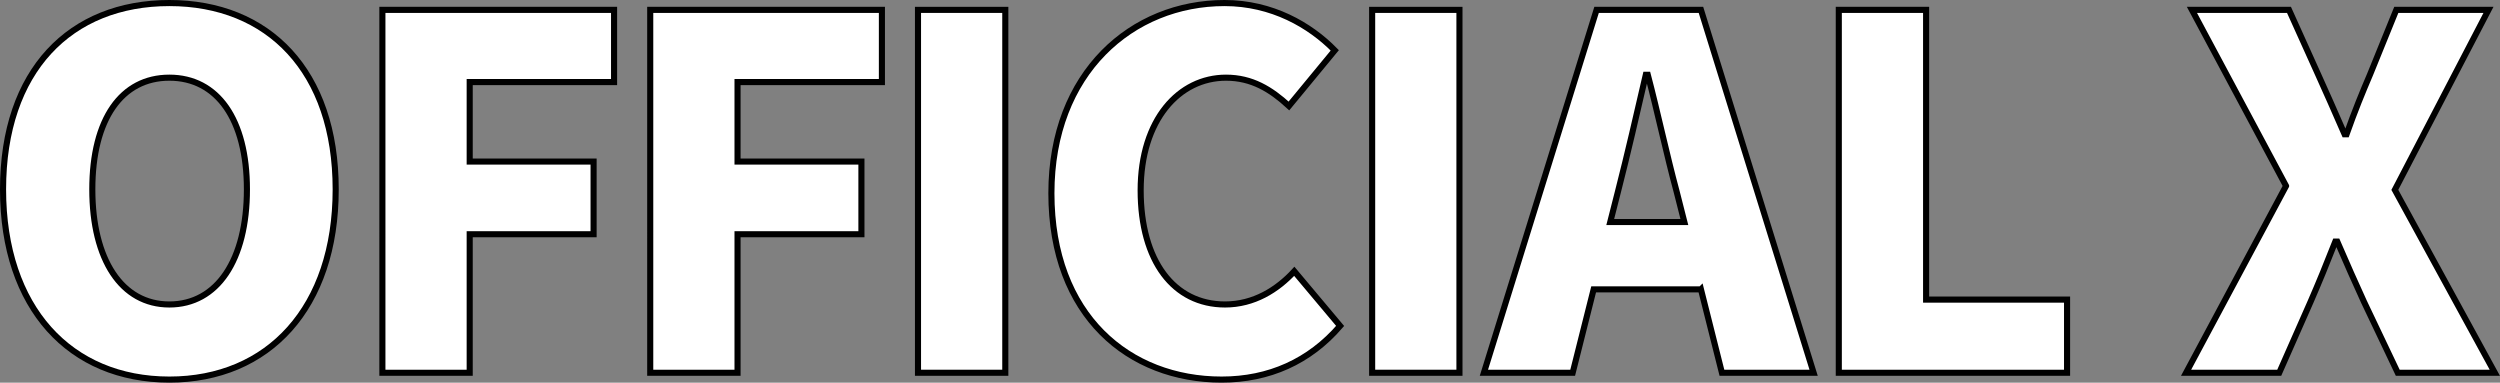
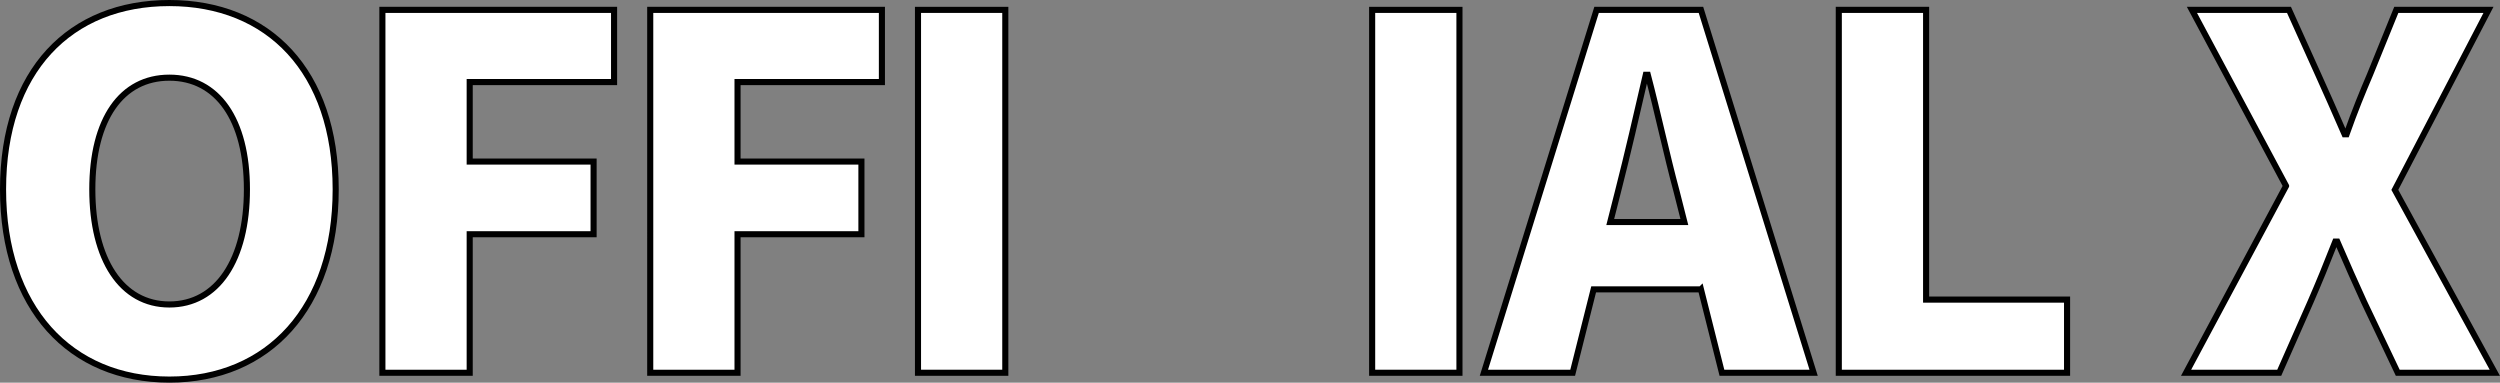
<svg xmlns="http://www.w3.org/2000/svg" id="_レイヤー_2" width="410.05" height="62.76" viewBox="0 0 410.05 62.76">
  <rect x="0" y="0" width="410.05" height="62.76" fill="#808080" stroke="none" />
  <defs>
    <style>.cls-1{fill:#fff;stroke:#000;stroke-miterlimit:10;}</style>
  </defs>
  <g id="_レイヤー_1-2">
    <path class="cls-1" d="M.5,31.06C.5,11.54,11.54.5,27.78.5s27.28,11.12,27.28,30.56-11.04,31.2-27.28,31.2S.5,50.58.5,31.06ZM40.5,31.06c0-11.52-4.88-18.32-12.72-18.32s-12.64,6.8-12.64,18.32,4.8,18.88,12.64,18.88,12.72-7.28,12.72-18.88Z" />
    <path class="cls-1" d="M62.72,1.62h38v11.84h-23.68v13.04h20.32v11.92h-20.32v22.72h-14.32V1.62Z" />
    <path class="cls-1" d="M106.65,1.62h38v11.84h-23.68v13.04h20.32v11.92h-20.32v22.72h-14.32V1.62Z" />
    <path class="cls-1" d="M150.57,1.62h14.32v59.52h-14.32V1.62Z" />
-     <path class="cls-1" d="M172.45,31.7c0-19.84,13.28-31.2,28.4-31.2,7.76,0,14,3.6,18.08,7.76l-7.52,9.12c-2.96-2.72-6.08-4.64-10.32-4.64-7.68,0-14,6.88-14,18.48s5.44,18.72,13.84,18.72c4.72,0,8.56-2.4,11.36-5.44l7.52,8.96c-5.04,5.84-11.68,8.8-19.44,8.8-15.12,0-27.92-10.4-27.92-30.56Z" />
    <path class="cls-1" d="M225.06,1.62h14.32v59.52h-14.32V1.62Z" />
    <path class="cls-1" d="M278.99,47.46h-17.6l-3.44,13.68h-14.56L261.87,1.62h17.12l18.48,59.52h-15.04l-3.44-13.68ZM276.27,36.42l-1.28-5.04c-1.6-5.92-3.12-13.04-4.72-19.12h-.32c-1.44,6.24-3.04,13.2-4.56,19.12l-1.28,5.04h12.16Z" />
    <path class="cls-1" d="M301.6,1.62h14.32v47.52h23.12v12h-37.44V1.62Z" />
    <path class="cls-1" d="M374.96,30.5l-15.44-28.88h15.92l4.8,10.64c1.28,2.8,2.64,5.92,4.32,9.76h.32c1.36-3.84,2.64-6.96,3.84-9.76l4.32-10.64h15.12l-15.36,29.52,16.4,30h-15.92l-5.52-11.6c-1.44-3.12-2.8-6.24-4.4-9.92h-.32c-1.44,3.68-2.72,6.8-4.08,9.92l-5.12,11.6h-15.28l16.4-30.64Z" />
  </g>
</svg>